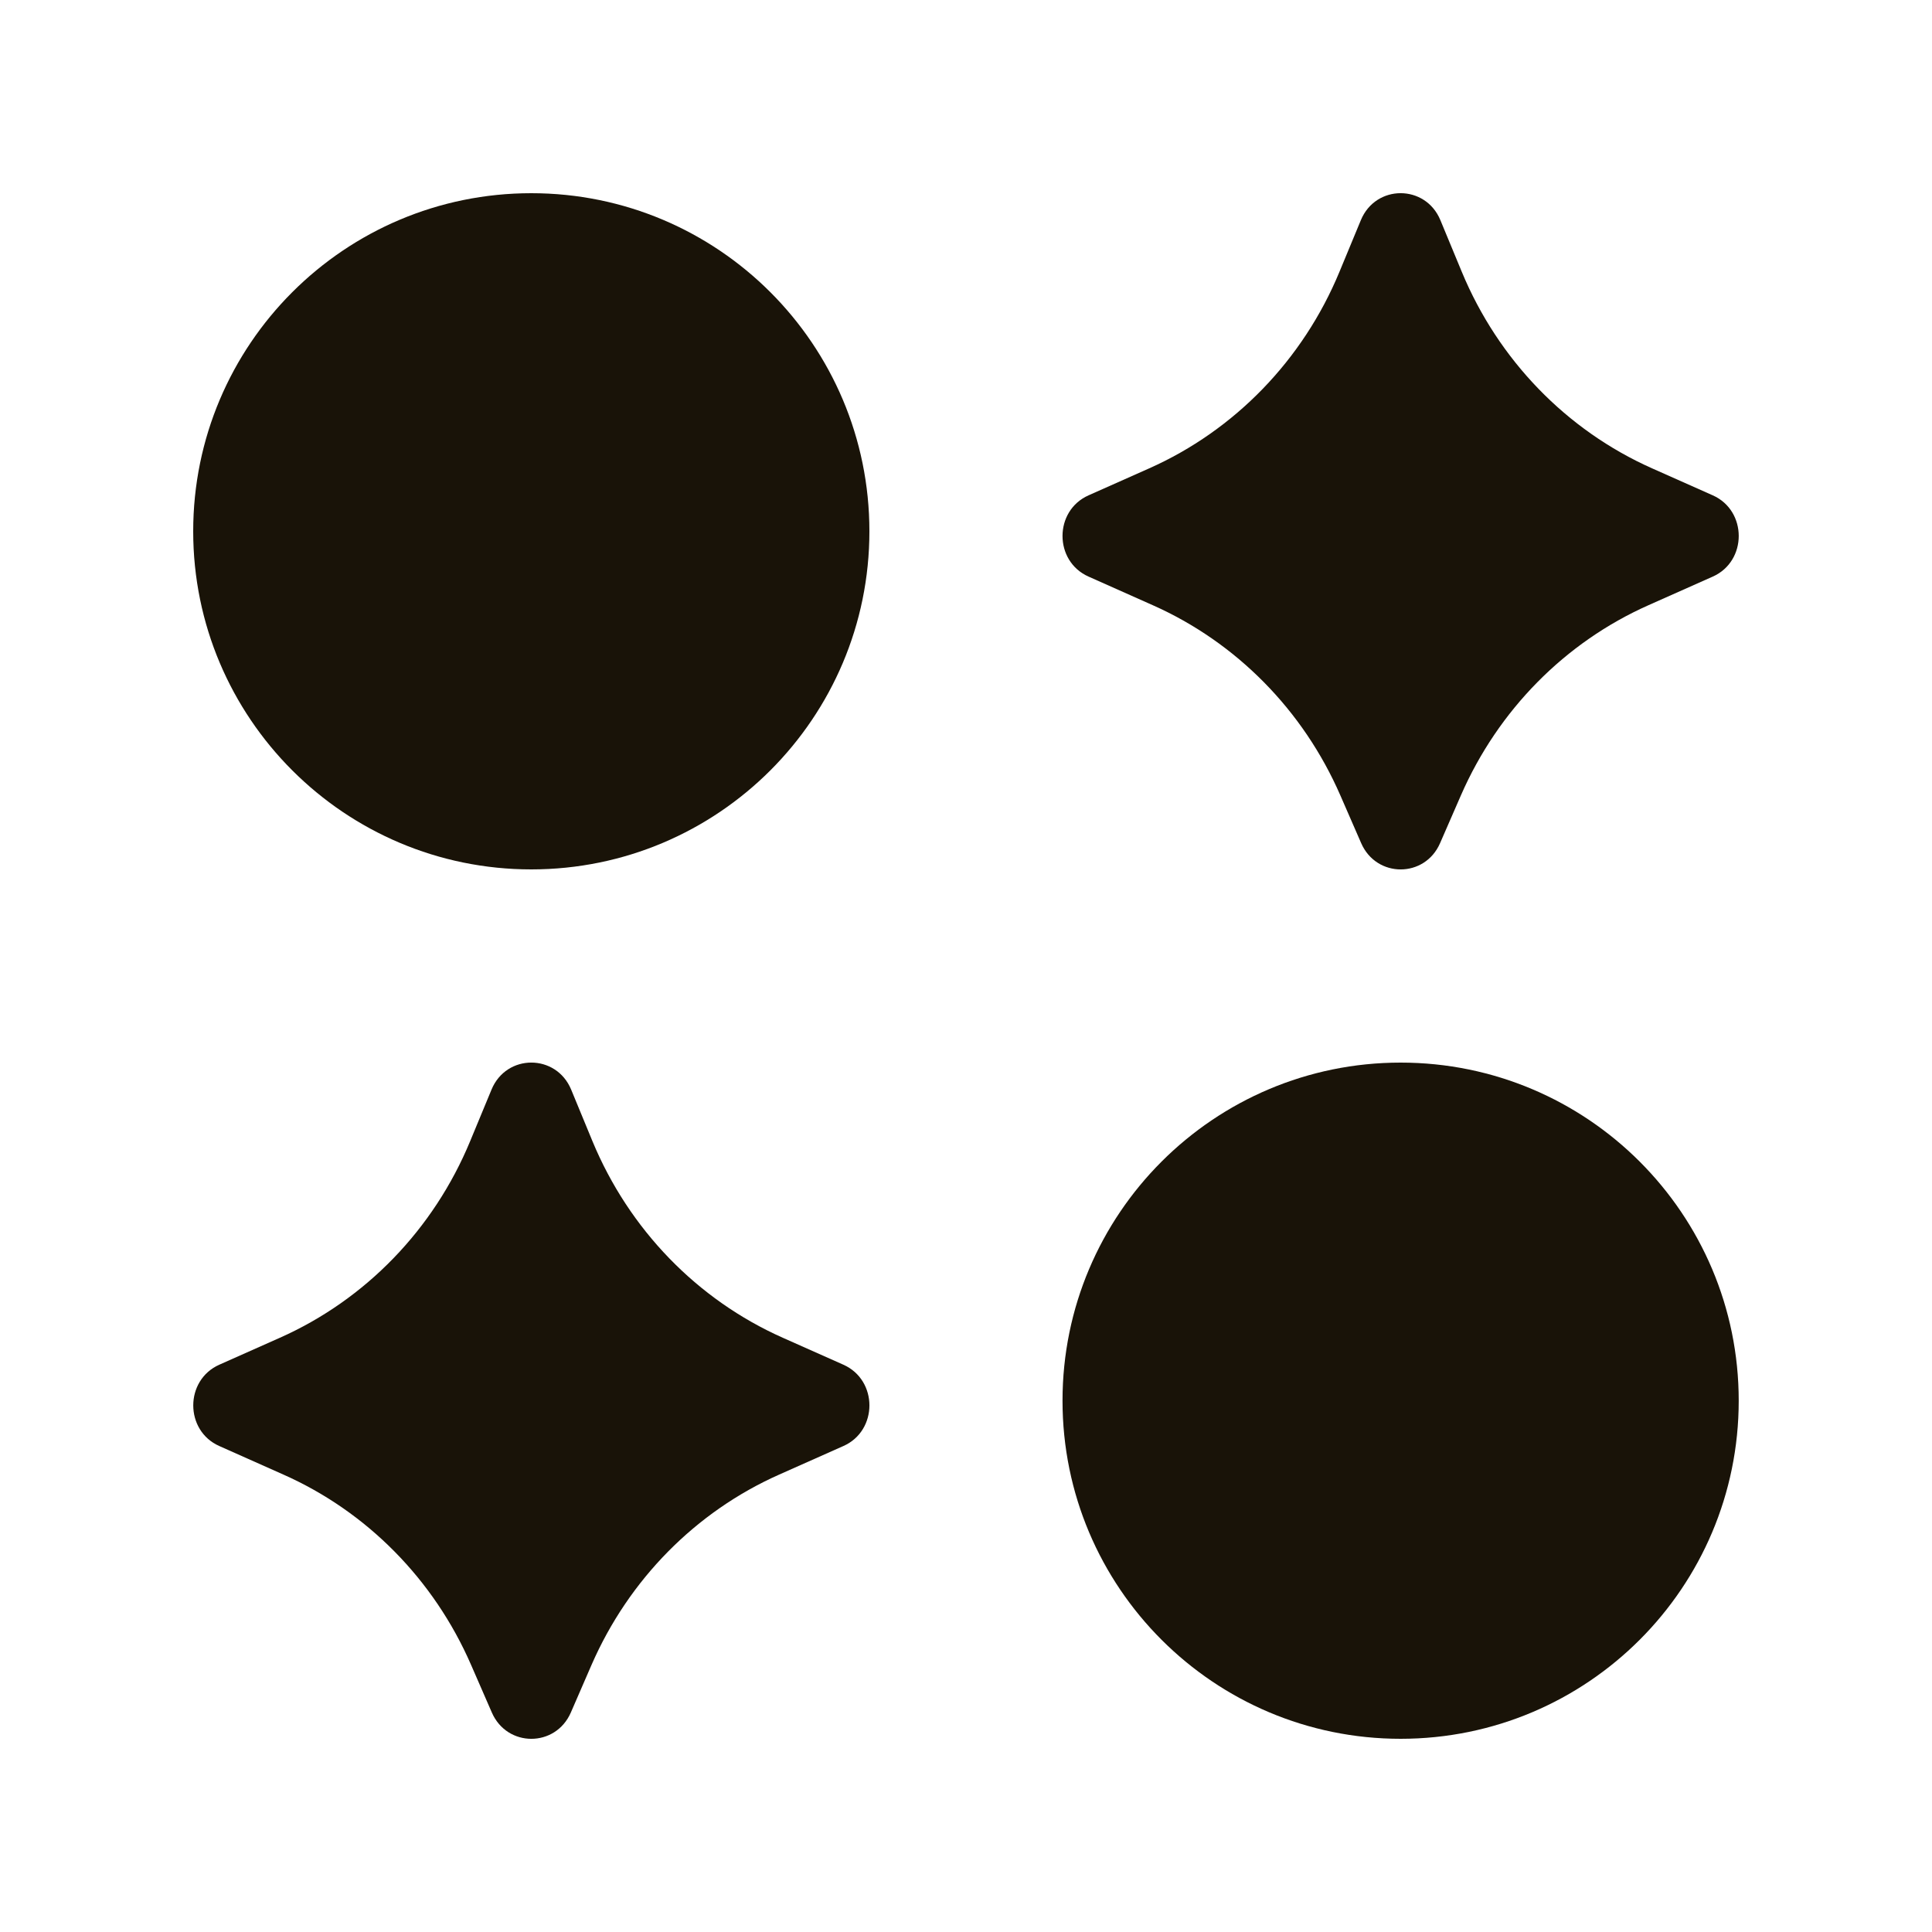
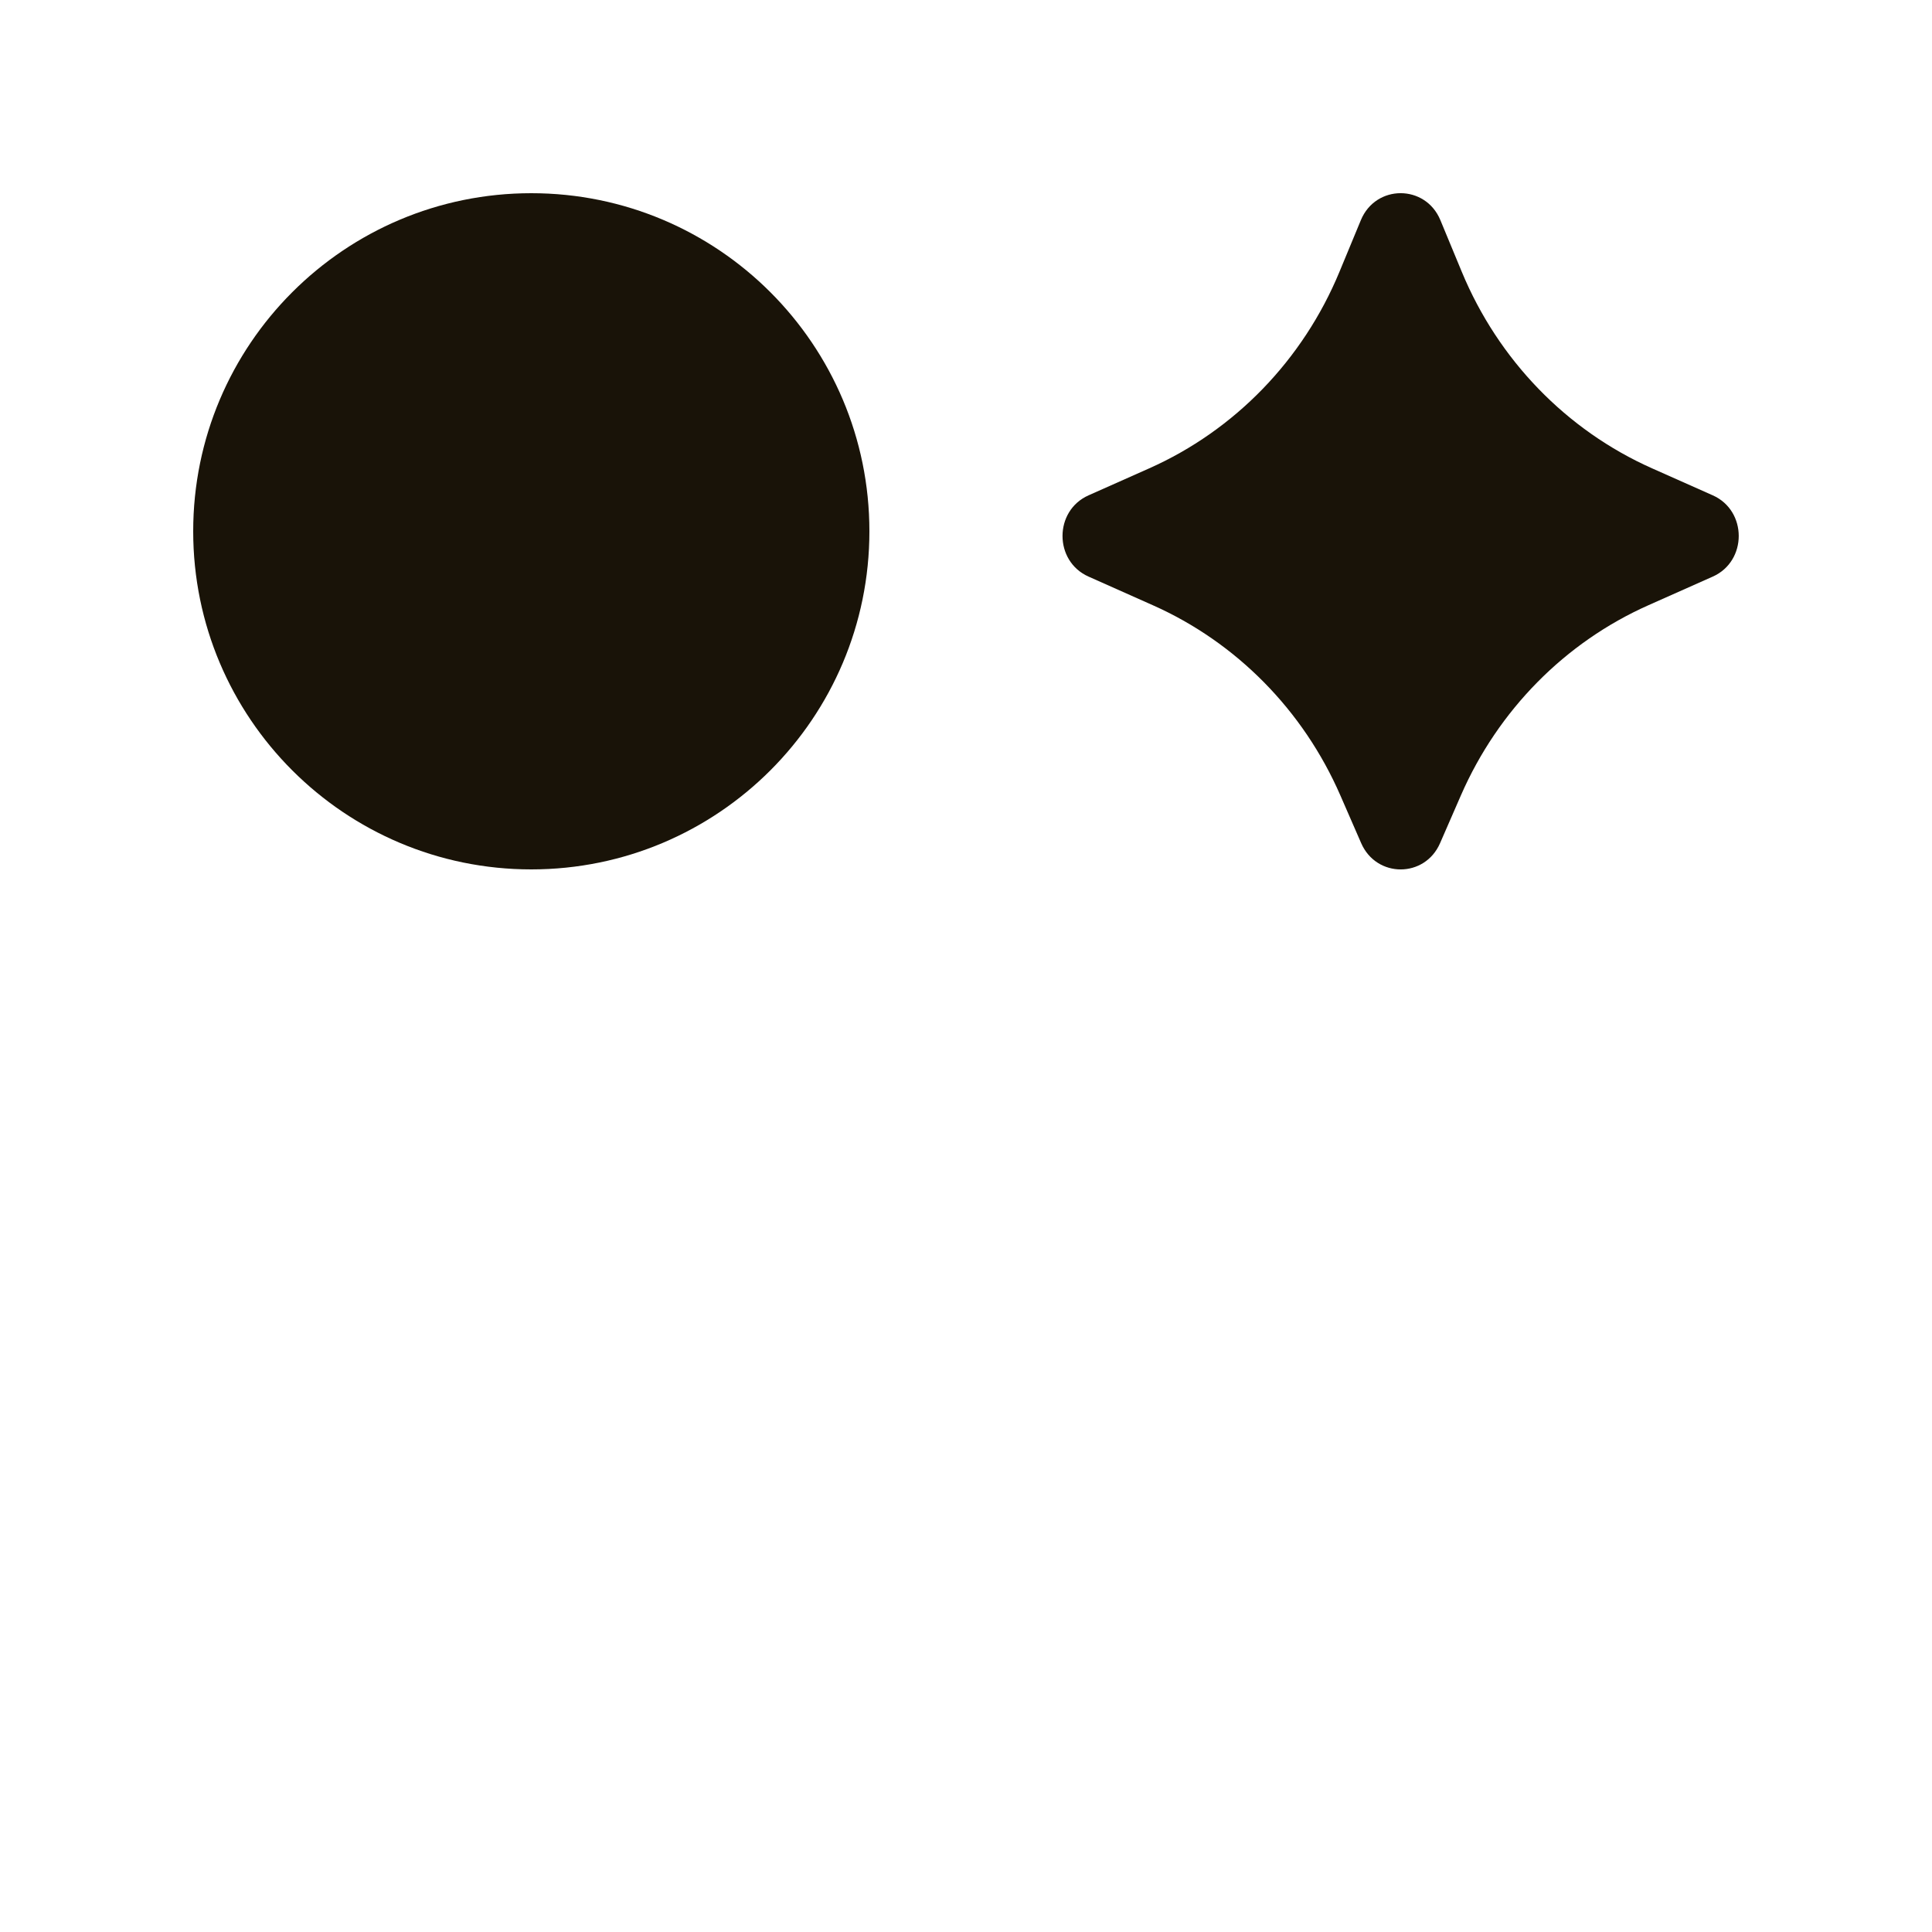
<svg xmlns="http://www.w3.org/2000/svg" width="24" height="24" viewBox="0 0 24 24" fill="none">
  <path d="M6.6 10.8C4.281 10.8 2.4 8.919 2.4 6.6C2.4 4.28 4.281 2.4 6.6 2.4C8.92 2.4 10.8 4.28 10.8 6.6C10.8 8.919 8.92 10.8 6.6 10.8Z" fill="#191308" />
-   <path d="M17.399 21.6C15.08 21.6 13.199 19.72 13.199 17.4C13.199 15.08 15.08 13.2 17.399 13.2C19.719 13.2 21.599 15.08 21.599 17.4C21.599 19.72 19.719 21.6 17.399 21.6Z" fill="#191308" />
-   <path d="M7.349 20.68L7.091 21.274C6.901 21.709 6.3 21.709 6.11 21.274L5.851 20.68C5.39 19.622 4.559 18.779 3.521 18.318L2.724 17.963C2.293 17.772 2.293 17.145 2.724 16.953L3.477 16.618C4.541 16.145 5.387 15.271 5.84 14.177L6.106 13.535C6.291 13.088 6.909 13.088 7.095 13.535L7.36 14.177C7.814 15.271 8.66 16.145 9.724 16.618L10.477 16.953C10.908 17.145 10.908 17.772 10.477 17.963L9.679 18.318C8.642 18.779 7.811 19.622 7.349 20.68Z" fill="#191308" />
  <path d="M18.148 9.88L17.889 10.474C17.7 10.909 17.099 10.909 16.909 10.474L16.65 9.88C16.189 8.822 15.357 7.979 14.32 7.518L13.523 7.163C13.091 6.972 13.091 6.344 13.523 6.153L14.276 5.818C15.339 5.345 16.186 4.471 16.639 3.377L16.905 2.735C17.09 2.288 17.708 2.288 17.893 2.735L18.159 3.377C18.613 4.471 19.459 5.345 20.523 5.818L21.276 6.153C21.707 6.344 21.707 6.972 21.276 7.163L20.478 7.518C19.441 7.979 18.61 8.822 18.148 9.88Z" fill="#191308" />
</svg>